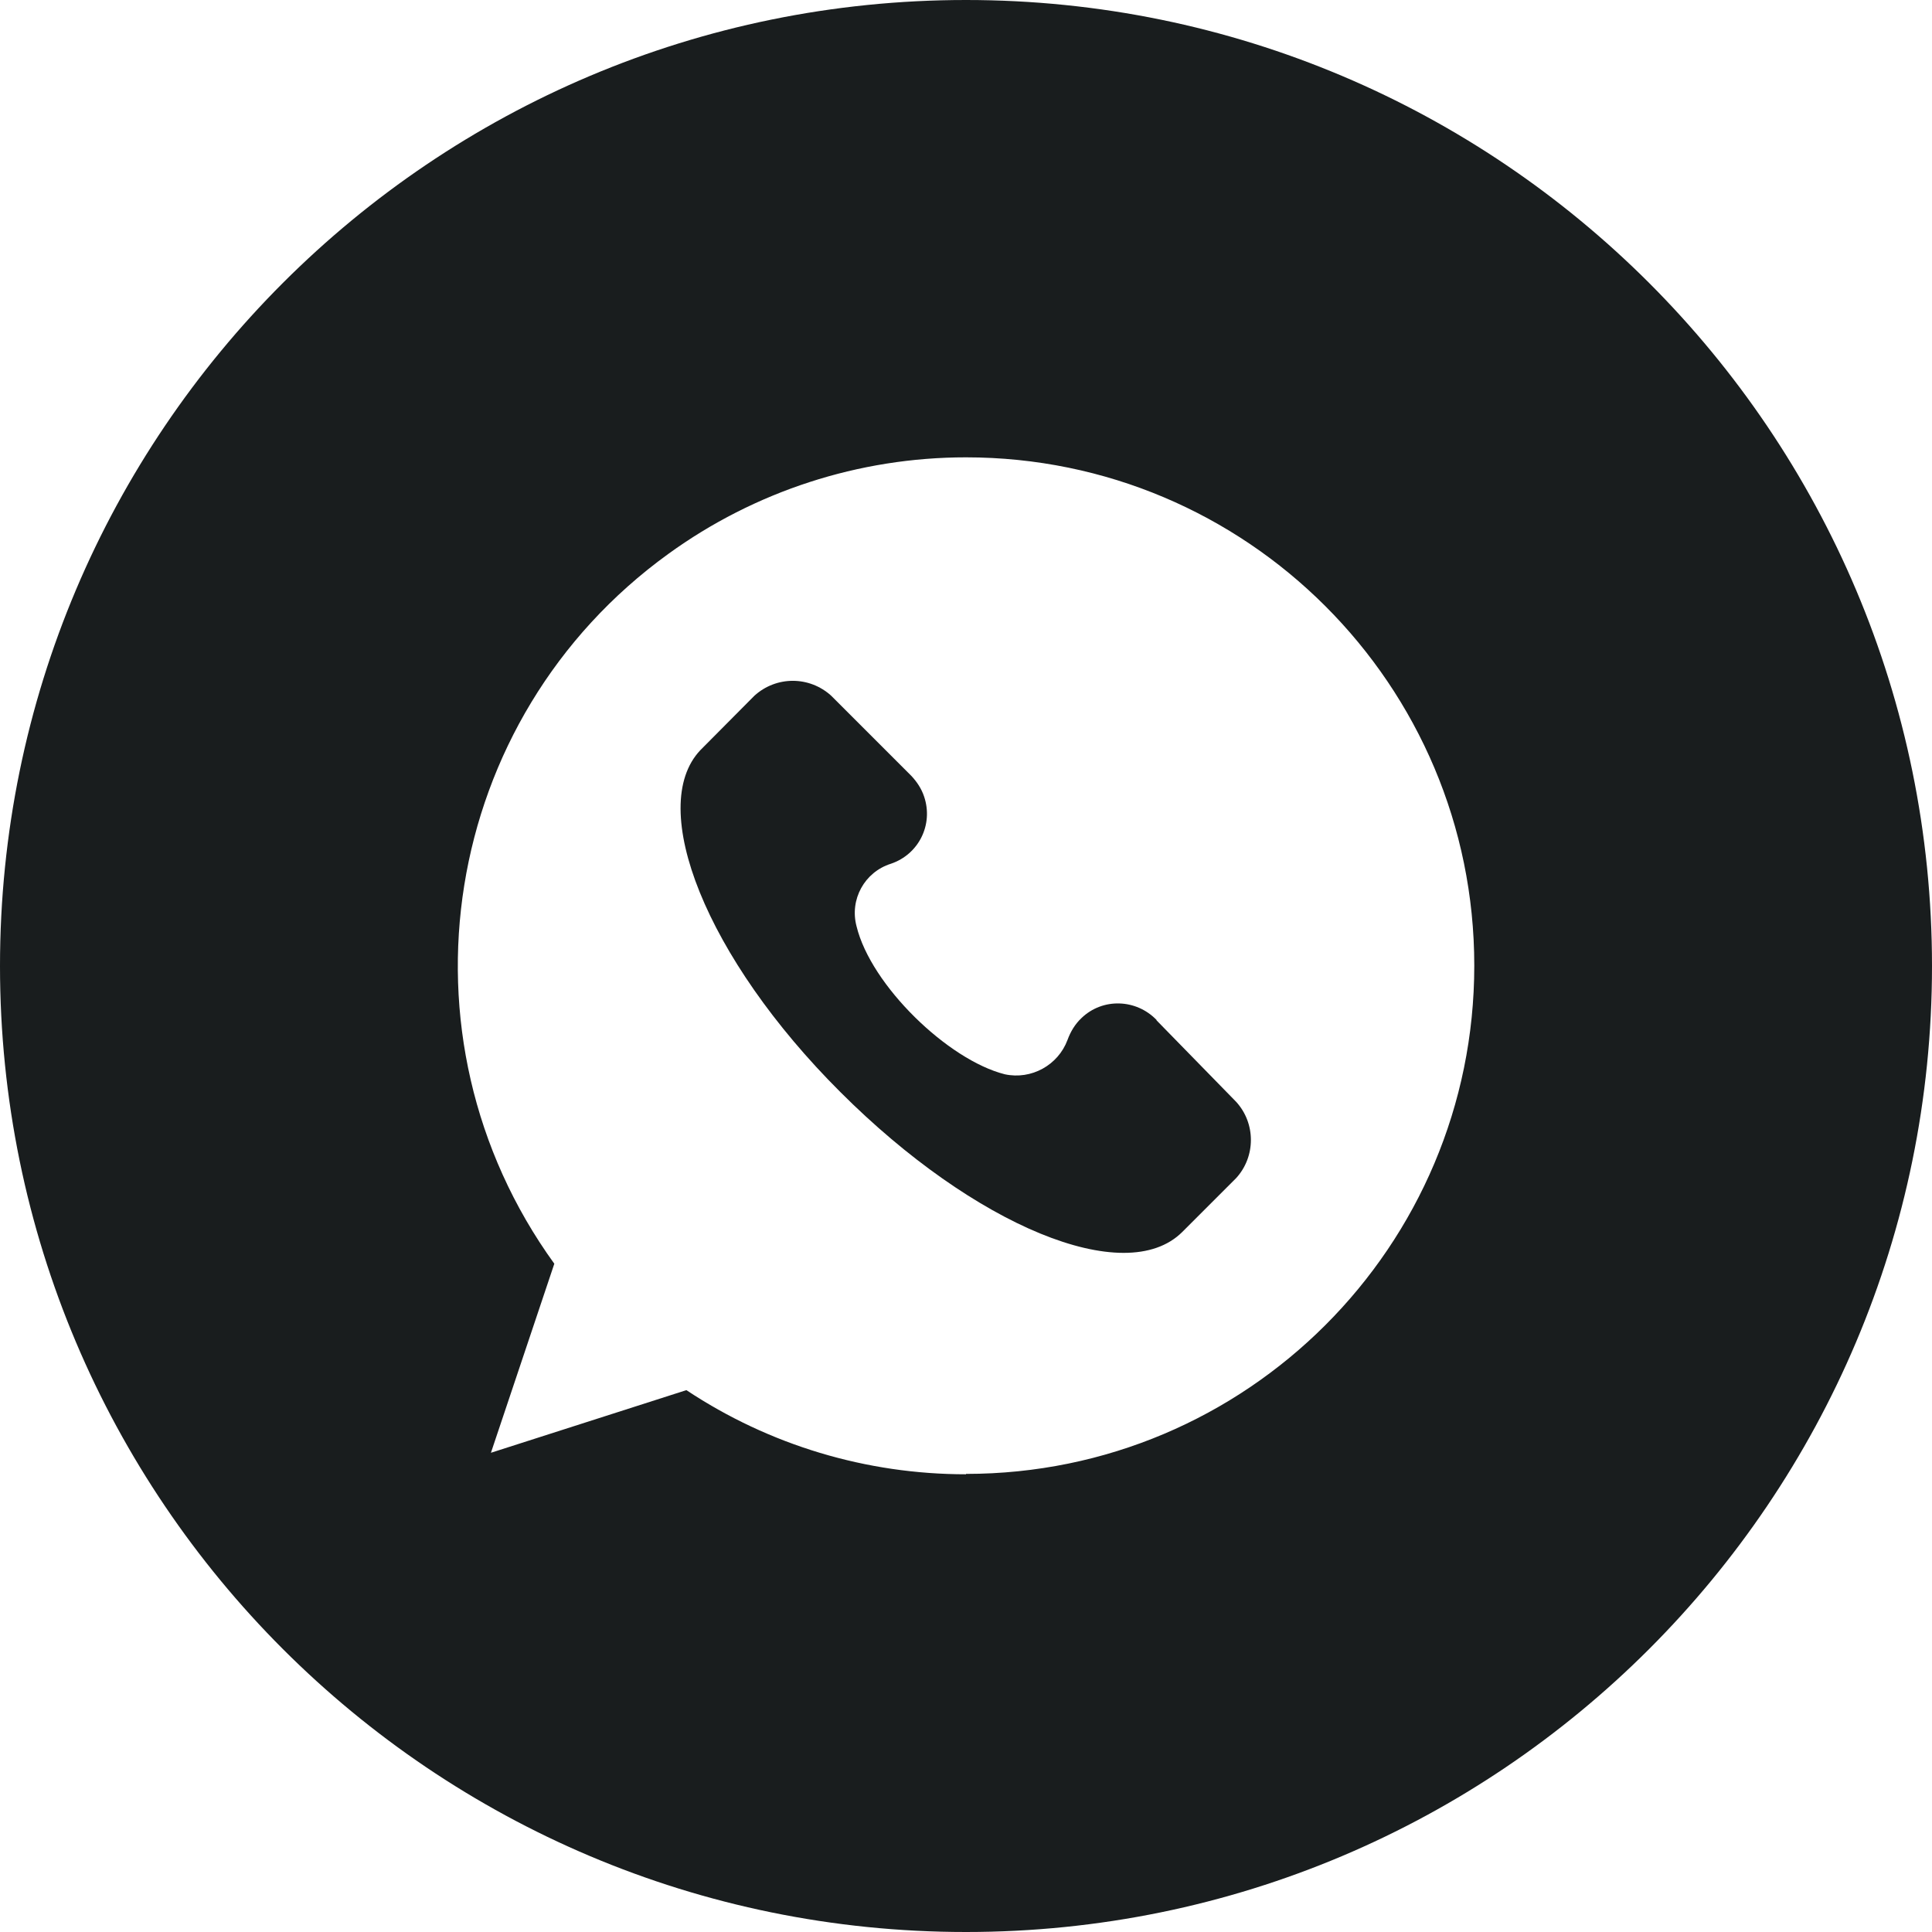
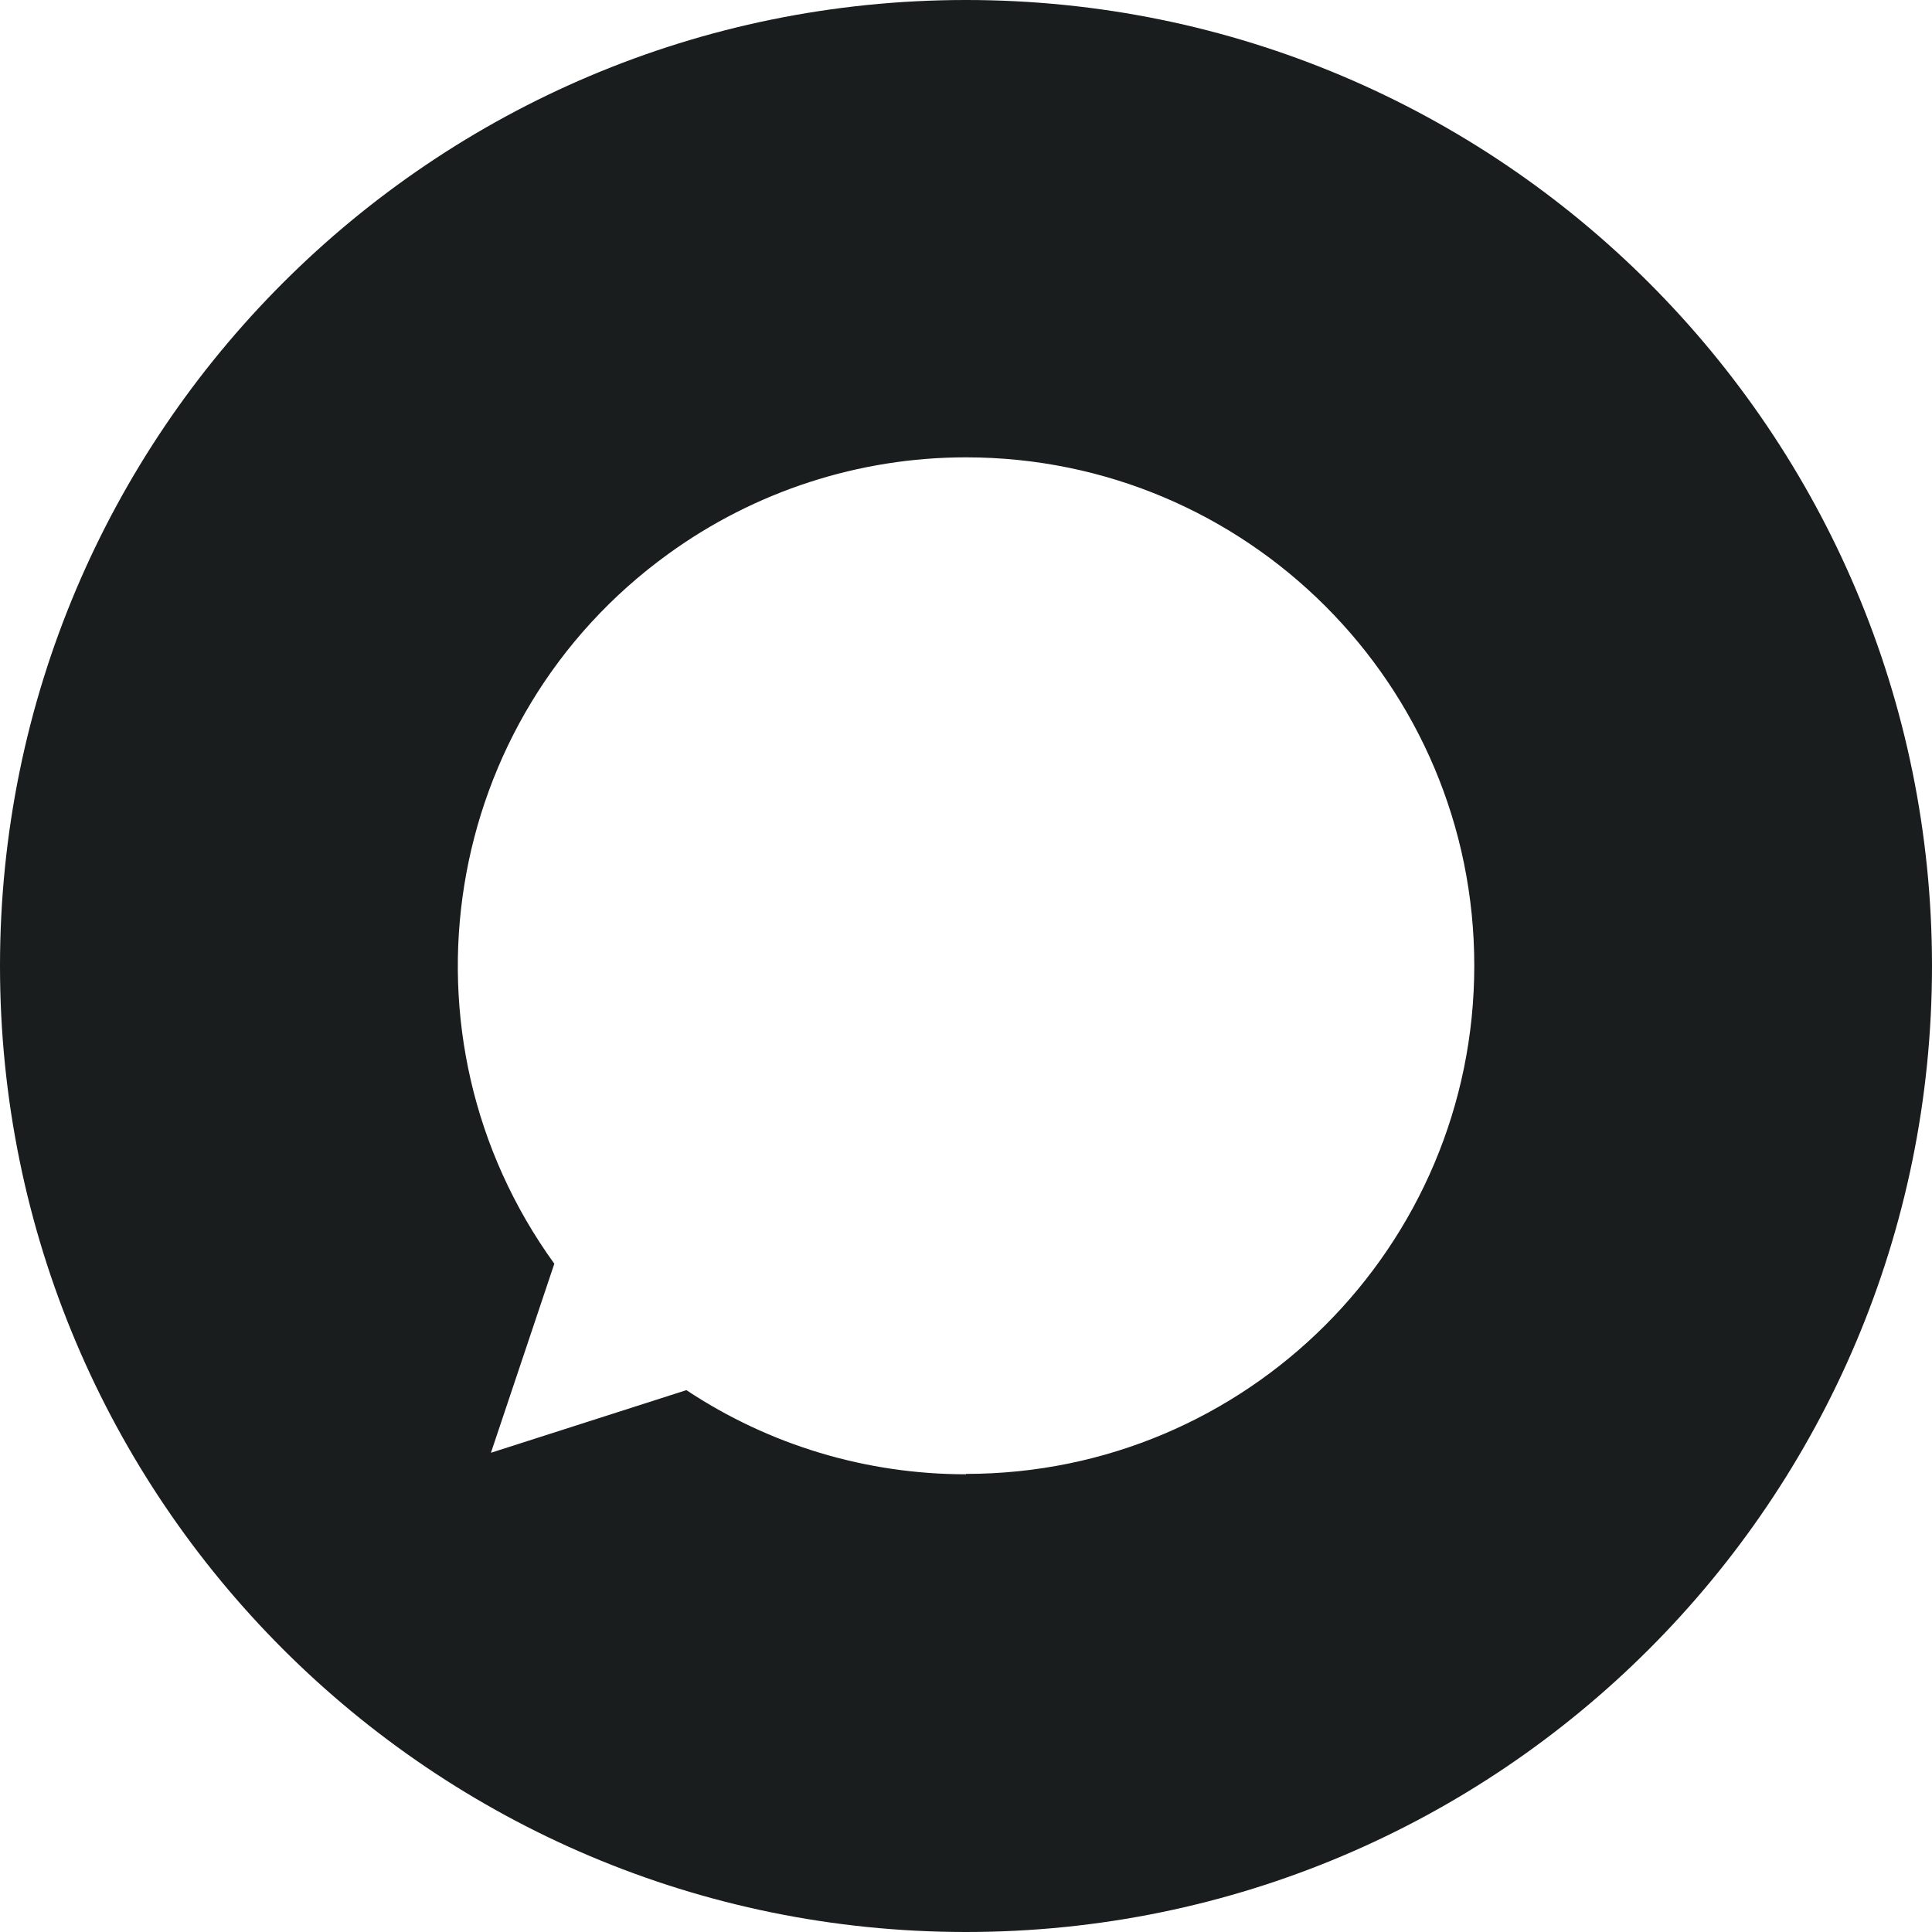
<svg xmlns="http://www.w3.org/2000/svg" id="Layer_1" version="1.1" viewBox="0 0 512 512">
  <defs>
    <style>
      .st0 {
        fill: #191d1e;
      }
    </style>
  </defs>
  <g id="Layer_2">
    <g id="Color">
      <g id="_08.Whatsapp">
-         <path class="st0" d="M306.5,270.3c-5.4-5.6-14.3-5.9-19.9-.5-1.7,1.6-2.9,3.6-3.7,5.8-2.5,6.7-9.6,10.6-16.6,9.1-15.1-3.8-35.5-23.6-39.3-39.2-1.9-7.1,2.1-14.4,9.1-16.6,7.4-2.5,11.3-10.4,8.8-17.8-.7-2.1-1.9-3.9-3.4-5.5l-21.2-21.2c-5.8-5.3-14.6-5.3-20.4,0l-14.3,14.4c-14.3,15.1,1.5,55.1,37.1,90.6,35.5,35.5,75.5,52.1,90.6,37.1l14.3-14.3c5.2-5.7,5.2-14.5,0-20.2l-21.1-21.6Z" />
-         <path class="st0" d="M256,0C114.6,0,0,114.6,0,256s114.6,256,256,256,256-114.6,256-256S397.4,0,256,0ZM256,390.7c-26.4,0-52.1-7.7-74.1-22.3l-51.8,16.6,16.8-50.1c-43.6-60.3-30.1-144.5,30.2-188.1,22.9-16.6,50.5-25.6,78.9-25.6,74.4,0,134.7,60.3,134.7,134.7s-60.3,134.7-134.7,134.7Z" />
+         <path class="st0" d="M256,0C114.6,0,0,114.6,0,256s114.6,256,256,256,256-114.6,256-256S397.4,0,256,0M256,390.7c-26.4,0-52.1-7.7-74.1-22.3l-51.8,16.6,16.8-50.1c-43.6-60.3-30.1-144.5,30.2-188.1,22.9-16.6,50.5-25.6,78.9-25.6,74.4,0,134.7,60.3,134.7,134.7s-60.3,134.7-134.7,134.7Z" />
      </g>
    </g>
  </g>
</svg>